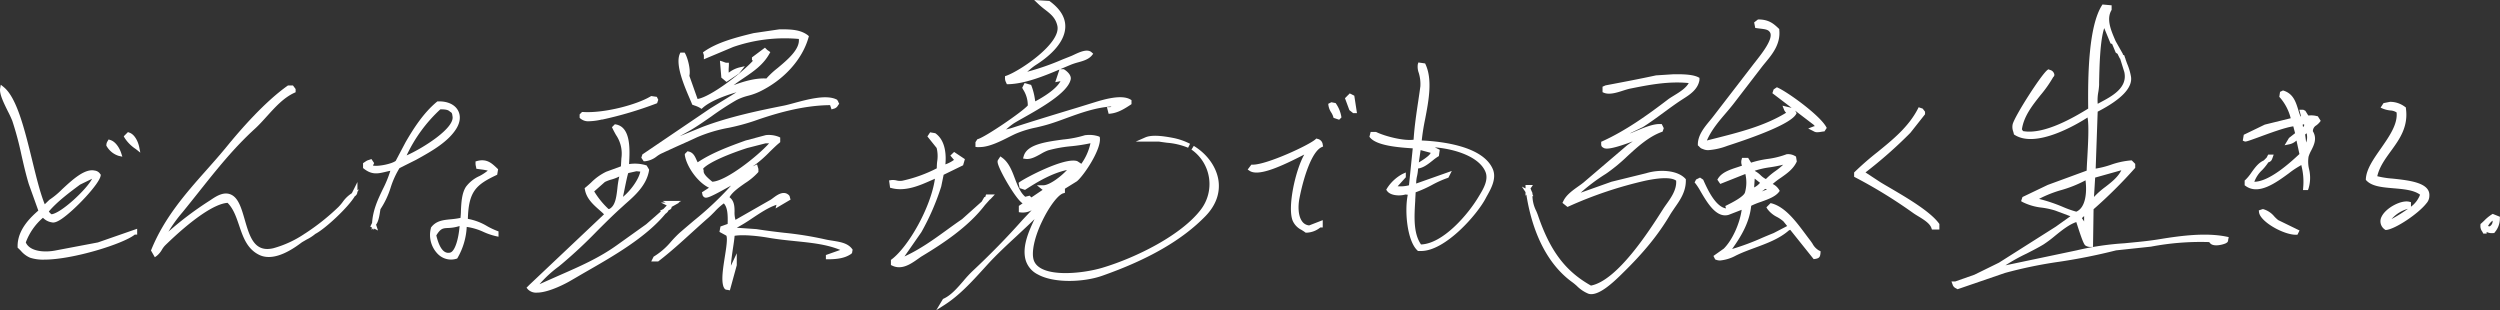
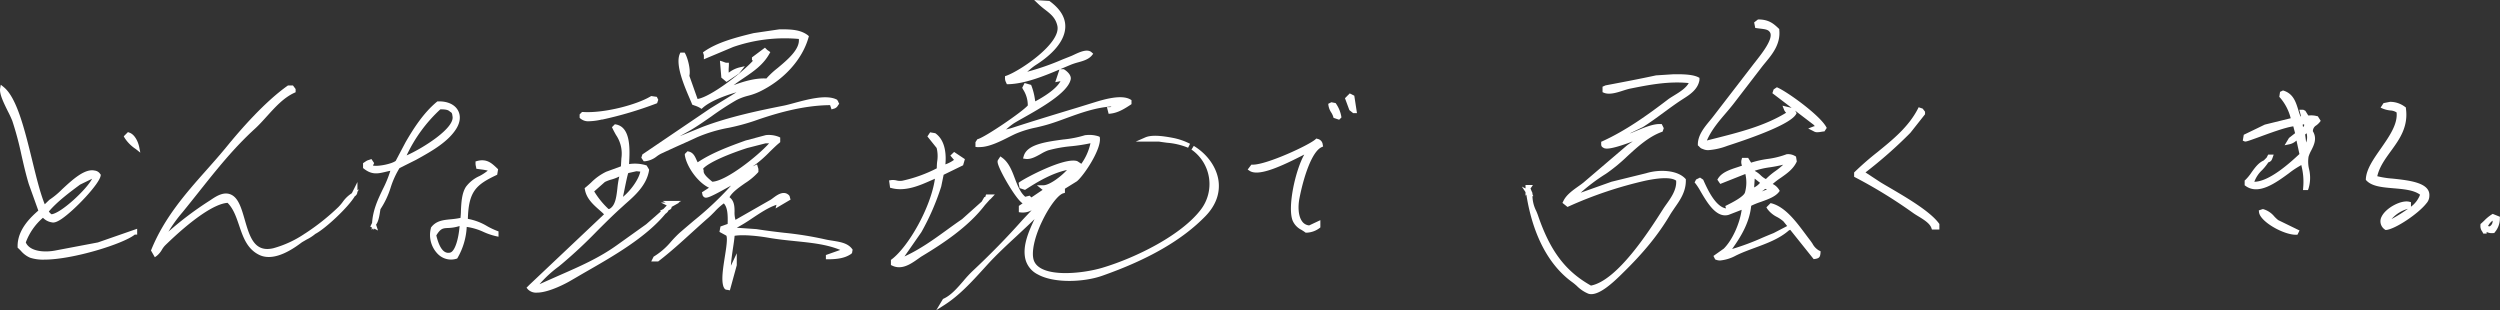
<svg xmlns="http://www.w3.org/2000/svg" viewBox="0 0 851.68 105.63">
  <rect x="0" y="0" width="851.68" height="105.63" fill="#333333" stroke="none" />
  <defs>
    <style>.cls-1{fill:#fff;}</style>
  </defs>
  <g id="レイヤー_2" data-name="レイヤー 2">
    <g id="レイヤー_1-2" data-name="レイヤー 1">
      <path class="cls-1" d="M121.77,64.75V62l-1.91,3.82a11.12,11.12,0,0,0-3.12,3,15.89,15.89,0,0,1-1.46,1.71,76.43,76.43,0,0,1-11.47,9.09l-.23.1h.07a36.19,36.19,0,0,1-10.52,4.84c-6.5,1.54-8.08-3.94-9.76-9.74-1-3.46-1.94-6.72-4-8.15-2.71-1.84-5.64.13-7.58,1.44l-.8.52A113.49,113.49,0,0,0,57.38,78.92a50,50,0,0,1,4.83-6.65c1.86-2.28,3.68-4.57,5.48-6.83,6.11-7.69,11.89-14.95,19.1-21.53,1.47-1.34,2.87-2.9,4.22-4.4,2.74-3,5.57-6.19,9.27-7.89l.43-.2V30.33l-.91-1.22H98.1l-.19.14C90,34.86,81.7,44.48,77.42,49.72c-2.27,2.79-4.71,5.54-7.07,8.2C63.27,65.89,56,74.14,51.57,85l-.14.33,1.32,2.31.68-.5a7.41,7.41,0,0,0,1.73-2.07,7.92,7.92,0,0,1,1.05-1.42c9.23-9,17-14.3,21.32-14.54,2,2,2.93,4.77,3.94,7.72,1.35,4,2.74,8,6.83,10,5.33,2.6,12.2-2.53,14.45-4.21.21-.16,1-.59,1.68-1a14.87,14.87,0,0,0,3-1.94c3.26-1.66,11.19-9,13.47-12.87l.06,0a1.75,1.75,0,0,0,.79-1.42l.52-.89Z" />
      <polygon class="cls-1" points="459.82 31.82 458.19 33.45 459.69 37.51 460.96 38.53 462.28 38.53 461.37 32.6 459.82 31.82" />
      <path class="cls-1" d="M815.07,60.84a30.36,30.36,0,0,1-5.2-.81c.73-3.16,2.62-5.77,4.62-8.53,3-4.1,6-8.34,5.14-14.55l0-.31-.25-.19a8.41,8.41,0,0,0-5.07-1.76h-.1l-2.21.44-1,1.54.82.36a9.52,9.52,0,0,0,2.45.6,4.29,4.29,0,0,1,2.18.67c.43,4-2.52,8.22-5.37,12.31-2.53,3.62-4.91,7-5.1,10.35l0,.33.22.23c1.9,2,5.44,2.3,9.19,2.62,3.41.29,6.92.58,9.06,2.19a9.16,9.16,0,0,1-3.1,4.09V68.87l-.56-.14c-2.76-.69-7.94,2.06-9.4,5a3.36,3.36,0,0,0,1,4.42l.24.19.31,0c3.09-.32,10.88-5.49,13.67-9.07a3.79,3.79,0,0,0,1-2.48C828,62.22,820.81,61.46,815.07,60.84Zm-.34,13.8a11.33,11.33,0,0,1,5.59-3.5,51.86,51.86,0,0,1-5.4,3.39Z" />
      <path class="cls-1" d="M455.2,35.39l-.18-.27-1.46-.29-1.07.54.07.53a6.08,6.08,0,0,0,.95,2.42,6,6,0,0,1,.69,1.46l.11.38,1.9.63L457,40l-.07-.38A11.06,11.06,0,0,0,455.2,35.39Z" />
      <path class="cls-1" d="M44,45.16,43.59,45l-1.43,1.43.26.49a13,13,0,0,0,3.81,3.84L47.8,52l-.38-1.94C47,48.08,45.8,45.7,44,45.16Z" />
      <path class="cls-1" d="M335.55,69.85h0L337.2,68a1.6,1.6,0,0,0,.44-.38l1.29-1.38h-3l-.3.9h-.31l-.88,1.53-6.71,6c-1.8,1.23-3.59,2.52-5.31,3.77-4.42,3.2-9,6.5-14.3,8.93l5.78-8.3a82.27,82.27,0,0,0,6.75-15.53l.82-4,6.63-3.23.61-2.1-3.67-2.45L323.76,53,325,54.47A11.5,11.5,0,0,1,322.07,56c.28-2.95.16-8-3.32-10.53l-.15-.1-1.73-.29-.93,1.4,3.15,3.93a11.53,11.53,0,0,1,.17,4.67,20.55,20.55,0,0,0-.12,2.26,47.61,47.61,0,0,1-11.62,4.2,4.69,4.69,0,0,1-2.06-.06,5.29,5.29,0,0,0-1.85-.13l-.73.12.35,2.49.49.12c4.76,1.25,9.62-.9,13.51-2.63l1.28-.56c-1.44,9.94-9.08,23.15-14.7,27.43l-.3.22v1.75l.43.2a5.31,5.31,0,0,0,2.36.55c2.42,0,4.66-1.59,6.42-2.83.53-.37,1-.73,1.47-1C321.17,83,329.88,77.3,335.55,69.85Z" />
-       <path class="cls-1" d="M450.2,50.15l.55-.25-.13-.59a2.17,2.17,0,0,0-1.79-2l-.4-.12-.31.29c-2.23,2-16.56,8.62-21.33,8.62h-.49l-1.25,1.66.66.44c3.11,2.08,11.19-1.75,18.52-5.5l.08,0c-3,5.27-5.77,17.86-3.94,22.47a6.32,6.32,0,0,0,3,3.14c.39.24.8.49,1.2.79l.23.17.28,0a7.83,7.83,0,0,0,4.73-1.79h.81V75L446,76.79a3.23,3.23,0,0,1-2.35-1.3c-1.49-1.94-1.46-5.43-.95-8C444.07,60.45,446.86,51.74,450.2,50.15Z" />
-       <path class="cls-1" d="M484.35,47.86a72.27,72.27,0,0,1,1.15-7.26c1.2-6.27,2.56-13.36.17-18.62l-.17-.37-2.3-.33-.19.61a6,6,0,0,0,.32,2.93,13.14,13.14,0,0,1,.55,4.58c-.19,1.46-.43,3.06-.68,4.75-.63,4.18-1.34,8.9-1.63,13.44-3.37.48-9.68-1.15-12.64-2.57l-.16-.07h-1.83l-.42,1.66.25.29c2.37,2.77,9.77,3.33,14.51,3.64L480,63.12a11.59,11.59,0,0,1-3.85.33l2.77-3.06V58.75l-1.06.48a14.18,14.18,0,0,0-5.38,5l-.23.41.27.38c1.12,1.65,4.34,1.82,6.27,1.24l.8.08c-1.15,5.52-.22,15.75,3.3,19l.18.17.25,0a6.68,6.68,0,0,0,.78,0c8.38,0,19.33-12.64,22.1-18.08.16-.31.35-.65.55-1,1.25-2.26,3.13-5.66,1.82-8.79C505.21,49.75,491.08,48.16,484.35,47.86Zm-1,7.47.61-4.19,3.42.92C487.29,52.49,486.54,53.41,483.37,55.33Zm-1.23,12.9c.05-.92.11-1.83.15-2.72A41.75,41.75,0,0,0,487.86,63a35.33,35.33,0,0,1,5.28-2.37l.29-.1,1.16-2.3-12.14,4.3a11.22,11.22,0,0,1,.31-2.6,15.46,15.46,0,0,0,.34-2.53c1.83-.22,3.46-1.52,4.92-2.68a17.57,17.57,0,0,1,1.85-1.36l.31-.18.3-2.15-1.67-.84c7.6.65,15.29,3.49,17.26,8.39,1.09,2.71-.77,5.81-2,7.85l-.29.48c-3.7,6.26-12.25,16.11-19.68,16.37C481.44,79.43,481.8,73.74,482.14,68.23Z" />
+       <path class="cls-1" d="M450.2,50.15l.55-.25-.13-.59a2.17,2.17,0,0,0-1.79-2l-.4-.12-.31.29c-2.23,2-16.56,8.62-21.33,8.62h-.49l-1.25,1.66.66.44c3.11,2.08,11.19-1.75,18.52-5.5l.08,0c-3,5.27-5.77,17.86-3.94,22.47a6.32,6.32,0,0,0,3,3.14c.39.24.8.49,1.2.79l.23.17.28,0a7.83,7.83,0,0,0,4.73-1.79V75L446,76.79a3.23,3.23,0,0,1-2.35-1.3c-1.49-1.94-1.46-5.43-.95-8C444.07,60.45,446.86,51.74,450.2,50.15Z" />
      <path class="cls-1" d="M19.17,85.28c-4.13.86-9.07.36-10.38-2.69a20.39,20.39,0,0,1,5.84-8.4l.07.06a5.32,5.32,0,0,0,3,1.51c.75.19,1.76-.17,3.19-1.11,4.48-3,13-12,13.4-14.8l.05-.32-.21-.26a2.56,2.56,0,0,0-1.86-1.16c-3.34-.77-7.49,3-11.16,6.42a26.94,26.94,0,0,1-4.29,3.54l-1.57,1.52c-1.52-3.68-2.86-9.16-4.27-14.93-2.58-10.53-5.25-21.42-9.72-25l-1-.79L.05,30.08C-.29,31.91,1.24,35,2.72,38a33.71,33.71,0,0,1,1.5,3.25,109.93,109.93,0,0,1,3.1,11.61c.73,3.2,1.48,6.51,2.48,9.82l3.25,9.06C10.48,74,5.88,78.25,6,84.05v.32l.24.22c.3.28.59.57.88.87a8.55,8.55,0,0,0,3.14,2.34,14.29,14.29,0,0,0,4.75.65c9.94,0,27.17-5.45,30.9-8.52h.82v-2L33.35,82.59ZM16.64,72.05c2.86-3.38,7.15-6.57,10.63-9.15l4.11-2C29.54,64.49,20.94,72.55,17.56,73A3.62,3.62,0,0,1,16.64,72.05Z" />
-       <path class="cls-1" d="M40.4,53.09l1.28.29-.4-1.25c-.44-1.37-1.72-3.85-3.74-4.45L37,47.51l-.38.64a2.33,2.33,0,0,0-.38,1.24l0,.29.17.24A7.23,7.23,0,0,0,40.4,53.09Z" />
      <path class="cls-1" d="M333.85,50.1c3.1,0,7.09-2,10.07-3.52.7-.35,1.34-.67,1.88-.92A35.22,35.22,0,0,1,353,43.43c1.43-.34,2.91-.69,4.43-1.16,1.88-.57,3.77-1.26,5.77-2,4.9-1.78,9.94-3.62,15.44-4l-.4.23H377.1l.58,2.28.65-.07c2.65-.29,4.91-1.76,6.8-3l.34-.23V34.11l-.36-.22c-3.08-1.81-9.11,0-12.35,1L367,36.67c-7.43,2.25-15.12,4.58-22.14,6.87a21.16,21.16,0,0,1-2.14.57l.56-.46a19,19,0,0,1,2.38-1.81c.75-.45,1.71-1,2.79-1.6,6-3.38,15.08-8.49,16.26-13,.54-1.75-1.66-3.26-2.11-3.55l-.19-.11H361.2l1.06-.46c1-.41,1.91-.81,2.77-1.16a22.83,22.83,0,0,1,2.25-.72c1.76-.49,3.57-1,4.71-2.38l.44-.55-.52-.47c-1.44-1.34-4.06-.11-6,.79-.42.2-.8.38-1.11.5L362,20.24a86.07,86.07,0,0,1-12.06,4.21l.89-.74a17.85,17.85,0,0,1,1.93-1.5c3.7-2.32,9.93-7.08,10.15-12.92.12-3.22-1.64-6.19-5.24-8.84l-.18-.13L352.31,0l1.48,1.42A26.63,26.63,0,0,0,356,3.27c1.93,1.5,3.6,2.79,4.21,5.51,1.34,5.92-12.59,15.3-17.33,17l-.5.17v.52a2.92,2.92,0,0,0,.34,1.57l.29.65h.5c5.61-.15,12-2.71,17.41-5L359.49,28l1.38-.27.41-.09c-1.44,2.81-6.15,5.59-8.59,6.89-.05-.25-.09-.5-.13-.75a21.14,21.14,0,0,0-1.16-4.53l-.14-.33-2.21-.64-.81,1.63.32.6a9.93,9.93,0,0,1,1.58,5.42c-2.05,2.31-14.36,10.66-16.93,11.43l-.26.08-.64,1v1.59l.65.1A6.33,6.33,0,0,0,333.85,50.1Z" />
      <path class="cls-1" d="M406.69,49.7l-.8,1.27a6,6,0,0,1,.52.36,14.32,14.32,0,0,1,2.74,20c-6.6,8.74-22.06,16.44-33.64,19.9-6.87,2.05-20.74,3.5-23.22-2.28-1.08-2.54,0-8,2.85-13.81,2.37-4.9,5.36-8.81,7.1-9.29l.55-.15V64.29l4-2.48.09-.06c2.42-2,8.26-10.81,7.82-14.7l-.05-.41-.37-.18a10.06,10.06,0,0,0-4.31-.43l-.25,0a37,37,0,0,1-7.52,1.49c-6.06.83-12.32,1.69-13.45,5.66l-.23.82.85.13c1.72.25,3.5-.74,5.21-1.69a14.55,14.55,0,0,1,2.5-1.22,44.47,44.47,0,0,1,8-1.42,59.13,59.13,0,0,0,6.41-1,18.84,18.84,0,0,1-3.11,7L367.17,55l-.22-.12C362.66,53.5,349.3,60.6,347.38,62l-.38.28.35,1.8,1.84.61.3-.19c4.32-2.8,9-5.5,14-6.59-2.06,2.25-5.94,5.21-8.09,5.21h0l-2.16,0,1.69,1.36.27.2-3.83,2.58-.61-.6-1.49.37c-1.69-1.43-2.58-3.76-3.53-6.22-1-2.68-2.08-5.45-4.3-7.07l-.64-.46-.43.65-.41.63c-.2.4-.13.93.22,1.88,1.19,3.2,6,11.45,8.19,12.84l-1.28.87v2.14l.65.08a6.24,6.24,0,0,0,3.72-.75l-3.11,3.29c-5.25,5.94-11,11.79-17,17.41a41.12,41.12,0,0,0-3.17,3.42c-2.07,2.4-4.21,4.88-6.71,6l-.22.1-2.29,3.82,2.68-1.7c5.12-3.25,9.32-7.86,13.38-12.31l1.53-1.68c3.06-3.33,6.48-6.5,9.79-9.56,2-1.88,4.09-3.79,6.09-5.76-1.89,4-4.16,9-3.13,13.54a8,8,0,0,0,4.27,5.31c5.57,3.08,15.71,2.64,21.91.45,15.82-5.56,27.33-12.22,35.21-20.34,3.45-3.56,5-7.69,4.43-12C414.48,57,411.35,52.53,406.69,49.7Z" />
      <path class="cls-1" d="M397.59,48.63a23.86,23.86,0,0,1,7.16,1.7l.67-1.34a21.83,21.83,0,0,0-6-2.05c-3.32-.62-7-1.11-9.26-.13l-3.27,1.44h8C395.81,48.4,396.7,48.51,397.59,48.63Z" />
      <path class="cls-1" d="M559.73,43.27c2.37-1.5,4.75-3.25,7.06-4.94,1.88-1.38,3.83-2.81,5.73-4.07l.9-.58c2.21-1.41,5-3.18,5.54-6.39v-.77l-.4-.21c-2-1-5.51-1.06-8.67-1l-5.58.36h-.11c-5.68,1.23-11.65,2.36-17.26,3.42l-1,.45v1.86l.46.2c1.79.76,4.31,0,6.54-.73.86-.27,1.68-.53,2.36-.67,6.13-1.23,13-2.62,20-1.9-.94,1.72-3.06,3.05-5,4.23-.85.54-1.65,1-2.34,1.56-6.75,5.14-14.08,10.39-22,14l-.48.21,0,.78c0,.87.34,1.06,1.12,1.45l.1,0c1.47.5,6.19-1.09,9.55-2.37l-.53.36c-.55.36-1.06.71-1.53,1.08L539.42,62.21c-.54.43-1.15.87-1.78,1.31-1.82,1.3-3.88,2.76-4.91,4.7l-.45.9L534,70.5l.41-.18a137.34,137.34,0,0,1,26.14-8.77c6.69-1.4,9.39-.82,10.47,0,.21,3-1.66,5.7-3.31,8-.4.56-.78,1.1-1.11,1.61l-.15.24C561.82,78.69,551,95.55,542,97.29c-8.66-4.85-13.88-11.75-18-23.76-.17-.51-.4-1.07-.65-1.66a11.79,11.79,0,0,1-1.29-5.06v0h.3l-.26-.52,0-.26H522l-.06-.12h.2l-.46-1-.08-.22-.12-.32-.11-.08.85-1.27h-2.52V64.2l-1.25-.63,1.25,1.88v1.26l.28-.41.1.58c2.24,13.46,7.64,23.58,15.6,29.29a19,19,0,0,1,1.52,1.26,12.07,12.07,0,0,0,3.9,2.62,3.22,3.22,0,0,0,1,.16c3,0,7-3.52,10.25-6.72l.28-.28C559.92,86.11,565,79.9,569,73.08c.44-.74,1-1.5,1.52-2.3,1.82-2.59,3.87-5.52,3.8-9.44v-.29l-.2-.21c-2.81-3-9-3.16-13.32-1.83L549,61.91l-10.5,3.74a62.76,62.76,0,0,1,8.43-6.34l.58-.39a59.32,59.32,0,0,0,6.86-5.69c3.55-3.25,7.21-6.61,11.7-8.27l.34-.13.39-1.17-.69-1.39-.43,0c-2.44-.16-5.8,1.28-9.06,2.66l-1.28.54.24-.19Z" />
      <path class="cls-1" d="M605.72,29.9l-.38-.18-1.11.74-.43,1.29,6.57,5L607.24,36l.53,1.35a2.68,2.68,0,0,0,.72,1.06c-7.42,4.53-15.87,6.65-25.59,9.09l-1.41.36c1.54-3.56,4-6.45,6.4-9.26.94-1.1,1.91-2.24,2.81-3.41l9.54-12.42c.38-.49.8-1,1.24-1.53,2.3-2.79,5.17-6.26,4.67-11.06l0-.28-.2-.19c-1.59-1.5-3.23-3.06-6.81-3.08h-.25l-1.3,1,.37,1.88.52.08c.45.07.89.12,1.3.17,1.89.23,2.82.39,3.33,1.51.81,2.19-2.78,6.78-4.5,9-.42.53-.76,1-1,1.27l-14,18.18c-.34.45-.73.91-1.13,1.4-1.81,2.19-4.07,4.91-4.07,8.06v.34l.25.22c.13.11.21.2.29.28a2.28,2.28,0,0,0,1.17.75,4.09,4.09,0,0,0,1.89.38,22.55,22.55,0,0,0,6.35-1.43l.57-.19c9.46-3.07,21.13-7.41,22.92-10.61l.21-.38-.5-.84,6.31,4.82.35.41.06.06L618,43l-2,.78,1.81.91a2.21,2.21,0,0,0,1.3.36,8.08,8.08,0,0,0,1.35-.15l.72-.11.34,0,.8-1.21-.22-.4C619.86,39.25,609.49,31.68,605.72,29.9Z" />
      <path class="cls-1" d="M643.86,64c-1.15-.67-2.22-1.29-3.14-1.85l-5.2-3.41a151.89,151.89,0,0,0,15.29-13.49l5-6.32v-.87L655,37l-1.37-.46-.29.57c-3.16,6.12-8.57,10.51-13.8,14.75a99.13,99.13,0,0,0-7.66,6.67l-.23.22v1.47l.4.22a164.87,164.87,0,0,1,19.53,12c.56.41,1.23.82,1.94,1.25,1.83,1.12,3.91,2.39,4.46,4l.17.51h2.54v-1.9l-.15-.2C657.52,72,649.62,67.38,643.86,64Z" />
      <path class="cls-1" d="M617.46,83c-.28-.41-.55-.82-.85-1.2-.52-.67-1.09-1.43-1.68-2.23-3-4-6.68-9-11.31-10.27l-.42-.11-1.44,1.44.3.51a9.18,9.18,0,0,0,3.38,2.81,12.56,12.56,0,0,1,2.11,1.45L608.84,77l-4.61,2.4c-1.21.48-2.44,1-3.7,1.53a84.56,84.56,0,0,1-10.45,3.9c2.86-4,5.93-8.9,6.5-14.72a24.87,24.87,0,0,1,3.29-1.33c2.4-.86,4.87-1.74,6.13-3.34l.31-.41-.26-.44a5.19,5.19,0,0,0-2.14-1.91,25,25,0,0,1,2.81-2.14c2-1.41,4.12-2.87,5.3-5.32l.1-.21-.27-1.67-.32-.18a4.58,4.58,0,0,0-2.71-.63h-.15l-.14.06a28.83,28.83,0,0,1-6.37,1.56,34.23,34.23,0,0,0-5.61,1.26l-1-1.62h-2.09l-.14.56a3.06,3.06,0,0,0,.13,2.08c-.49.18-1,.35-1.55.53-2.48.81-5.3,1.72-6.6,3.85l-.25.4,1,1.45,8.54-3.39a12.63,12.63,0,0,1-.14,6.35c-.55,1.47-4.44,3.43-5.9,4.16l-.79.4L588,71c-3.67-.59-6.45-6.84-7.68-9.59l-.09-.2-1.08-.72-1.34.67-.51,1,.33.38a22.62,22.62,0,0,1,1.74,2.71c2.27,3.86,5.37,9.15,9.54,7.94l4.43-1.72c-.66,4.76-3.2,10.35-6.09,13.22l-3.53,2.5.59,1.18.26.11a3.84,3.84,0,0,0,1.44.26,14,14,0,0,0,5.44-1.72l.74-.35c1.83-.84,3.78-1.56,5.67-2.26,4.11-1.52,8.36-3.09,11.54-5.9l.47-.23,8,10,.42-.06c1.59-.21,1.79-.78,1.91-2.12l0-.54-.5-.21A5.78,5.78,0,0,1,617.46,83ZM597.8,58.16A28.91,28.91,0,0,1,602.92,57a44.87,44.87,0,0,0,4.57-.89,23.82,23.82,0,0,1-2.71,2.2A23.56,23.56,0,0,0,601.59,61a7,7,0,0,1-1.79-1.3,8.44,8.44,0,0,0-1.94-1.44Zm2.38,7.06a8.08,8.08,0,0,0,1.15-.87l.67.17Zm-2.4-4.37,1.81,1.43a6,6,0,0,1-2,1.58Z" />
      <path class="cls-1" d="M235.71,35.35l.12.31.81.3a8.6,8.6,0,0,1,1.87.82l.48.32.43-.38c2.36-2.11,7-4,11.48-5.28l-9,5.54L218.85,52.6l-.37,1.13.81,1.21.44,0a7.66,7.66,0,0,0,4-1.66,10.46,10.46,0,0,1,1.48-.93c2.17-1,4.47-2.07,6.7-3.06,1.85-.83,3.77-1.68,5.54-2.52a50.27,50.27,0,0,1,10.82-3.24A72.61,72.61,0,0,0,257,41.18c6.52-2.29,16.15-5.29,25.79-5.36l.49,1.45.7-.22a2.12,2.12,0,0,0,1.42-1c.06-.09.12-.2.22-.33l.27-.37-.41-.82.11-.15h-.19L285.2,34l-.22-.12c-3.54-1.75-9.94,0-14.6,1.26-1.33.36-2.48.67-3.34.84-8.73,1.73-18.78,3.85-27.68,7.24l-7.76,3.17c.6-.35,1.2-.68,1.78-1s1.23-.68,1.79-1c2.45-1.44,4.9-3.15,7.27-4.8a99,99,0,0,1,8.37-5.45,18.33,18.33,0,0,1,4-1.51,21.32,21.32,0,0,0,3.84-1.35c8.36-4,14.63-10.94,16.78-18.47l.14-.49L275.2,12c-2.37-1.79-5.34-2.07-9.74-2l-8.71,1.28c-6.34,1.54-12.4,3.17-16.81,6.23l-.46.32.31,1v1.37l10-4.2a53.68,53.68,0,0,1,22.35-2.73c.4,3.52-3.82,7.06-7.24,9.92a28.06,28.06,0,0,0-3.82,3.56c-3.54-.23-7.57.92-11.14,2.26,1.14-.88,2.34-1.69,3.52-2.49,3.21-2.17,6.53-4.41,8.63-8.17l.34-.6L261.36,17l-.76-.76-4.43,3.31v.87l.31.3c-3.78,4.16-14.39,12.29-18.84,13l-2.79-7.88c.5-2.18-.6-6.1-1.39-7.53l-.21-.38h-1.48l-.2.46c-1.54,3.68,1.49,10.74,3.31,15C235.21,34.15,235.5,34.83,235.71,35.35Z" />
      <path class="cls-1" d="M248.31,22.14l0-.77h-1l-2.05-.69.48,5.77,1.75,1.46,4.25-2.83,2-2.53-2,.46a9.91,9.91,0,0,0-3.48,1.75,13.9,13.9,0,0,1,0-1.68C248.29,22.78,248.3,22.46,248.31,22.14Z" />
      <path class="cls-1" d="M200.85,41.3a21.18,21.18,0,0,0,4.17-.58l.22,0a127.47,127.47,0,0,0,18.29-5.43l.33-.13.39-1.17-.49-1-1.91-.27-.23.13c-4.75,2.84-15.81,5.77-23,5.3l-.34,0-.82.82v1.15l.21.21A4.21,4.21,0,0,0,200.85,41.3Z" />
      <path class="cls-1" d="M226.72,72.81l0,0h0a2.73,2.73,0,0,0,1.08-1.22c.52-.17.94-.38,1-1a.25.25,0,0,1,0-.09.54.54,0,0,0,.16-.1l2.54-1.42h-.42l1-.53-6.39,0,1.08.55h-1.62l2,1L226,71.2l-1.14.57.26.27-5,4.37-10.08,7.2c-6,4.29-12.49,7.13-19.36,10.14-2.24,1-4.55,2-6.89,3.08a39.71,39.71,0,0,1,6.5-6l1.22-1a160.55,160.55,0,0,0,11.83-11.06c2.76-2.76,5.63-5.62,8.53-8.22l1.09-1c3.27-2.86,7.34-6.42,8.16-11.54l0-.26-.83-1.39-.28-.08a13.12,13.12,0,0,0-5.71-.38c.27-4.68.73-12.51-4.44-13.5l-.39-.07-1,1,.23.47c.36.77.75,1.46,1.12,2.13a11.24,11.24,0,0,1,1.87,8l-.16,2.74-5,1.83a18.69,18.69,0,0,0-5.17,3.7c-.62.57-1.22,1.11-1.85,1.62l-.34.28.08.44c.54,3.1,2.82,5.13,4.84,6.92.59.53,1.17,1,1.68,1.55l-25.4,24-1,1,.44.53a3.88,3.88,0,0,0,3.1,1.15c4.33,0,10.73-3.64,10.82-3.69,1.77-1,3.63-2.11,5.52-3.2C209,87.22,220.07,80.88,226.72,72.81Zm-8.59-14.35c-.54,2.73-3.41,6.61-5.9,8.6.15-.7.33-1.56.54-2.59.38-1.89.95-4.68,1.26-5.51l2.8-.63Zm-7.8,5.67c-.35,3-.68,5.84-2.63,7l-.39.08a28,28,0,0,1-4.88-6L206.06,62a12.36,12.36,0,0,1,2.34-.87,14.8,14.8,0,0,0,2.57-1A31.47,31.47,0,0,0,210.33,64.13Z" />
      <path class="cls-1" d="M283.64,82c-.92-.14-1.87-.29-2.78-.51a116.24,116.24,0,0,0-13.76-2.19c-3-.35-6.13-.72-9.4-1.25L251,77.59a60.18,60.18,0,0,0,5.3-3.26c2.76-1.83,5.6-3.72,8.22-4.55l-.3,1.23,5.09-3-.22-.83a1.28,1.28,0,0,0-.62-.93l-.17-.13c-1.71-1.08-3.69.4-5,1.38-.32.23-.6.45-.83.58l-11.91,6.81a8.55,8.55,0,0,1-.32-2.76c0-1.76-.08-3.73-1.72-4.94,1-1.78,3.19-3.3,5.29-4.78a21.58,21.58,0,0,0,4.4-3.64l.16-.21v-1L257.91,56l-1.52.69,1-.67a41.65,41.65,0,0,0,4.9-4.37c1.05-1,2.14-2.11,3.25-3l.26-.23V46.85l-.41-.2a9.23,9.23,0,0,0-4.5-.62L254,47.87c-6.14,2.21-11.63,4.3-16.32,7.42-.16-.28-.31-.61-.46-.95-.47-1.05-1.06-2.37-2.6-2.72l-.4-.09-.92.92,0,.37c.54,3.82,4.33,9.3,8.24,11.13l-2.42,1.57.14.53c0,.16.06.26.07.32a1,1,0,0,0,.36.63l.29.23c.78.43,2.25-.21,8.31-3.58l.76-.42a110.36,110.36,0,0,1-12.61,11.89c-1.59,1.35-3.17,2.69-4.69,4-1.06.94-2.08,2-3.07,3.11a23.73,23.73,0,0,1-5.79,5.07l-.21.12-.83,1.66h2.37l.2-.16c3.91-3,7.66-6.41,11.28-9.71,1.86-1.68,3.77-3.42,5.68-5.08.72-.63,1.4-1.33,2.06-2a21.61,21.61,0,0,1,3.14-2.84c1.31,1.37,1.4,4,1.31,7l-2.44.87L245.1,79l2.33,1.27c.51.85-.07,4.54-.51,7.25-.62,4-1.27,8-.41,10.26l.07.13.13.22a1,1,0,0,0,.9.59l.35.06.69.13L251,90.35l0-4.07-2,4.24c.09-1.82.45-4.23.72-6.06.25-1.62.46-3.06.54-4.13,3.11-.52,8.64.15,11.57.67,3.11.54,6.16.85,9.11,1.15,5.47.56,10.67,1.08,15.32,3l-4.9,1.73v1.45h.75c3.37,0,5.69-.48,7.43-1.56l.22-.14a1,1,0,0,0,.59-.9c0-.08,0-.2.06-.35l.06-.32-.19-.27C288.8,82.82,286.29,82.43,283.64,82ZM239.55,57.43c2.1-2.25,9.09-5.1,15-7l6.21-1.59H262c-3.89,4.32-14.55,12.82-19.33,13.07l-.41-.34c-1.06-.9-2.66-2.25-2.54-3.32v-.12Z" />
      <path class="cls-1" d="M789.4,39.58a7.47,7.47,0,0,0-2.77-.24h-.27l-1-1.61-.72-.35h-1.32l.57,2.26-.2,0c-.29-.73-.52-1.49-.74-2.22-.83-2.68-1.68-5.44-4.91-6.51l-.29-.09-1,.48L776.49,33l.27.28a17.07,17.07,0,0,1,3.62,7l-8.83,2.17-7.16,3.46-.34,2,.53.23c.44.2.81.09,5-1.44,3.65-1.34,9-3.32,11.68-3.66l.61,2.33L779.79,47l-1.49,2.49,1.68-.35a4.83,4.83,0,0,0,2.12-1.06l.25-.19,1,4.58c-3,2.8-10.14,9.37-15.36,9.46A10.21,10.21,0,0,1,770.59,58a17.07,17.07,0,0,0,1.95-2.37l.19-.3c1-.32,1.2-.78,1.5-1.66l.35-1H772.7l-.51,1-1,1c-1.82.8-3,2.46-4.18,4.09a15.55,15.55,0,0,1-2.06,2.52l-.26.22v1.62l.31.22c4.43,3.25,10.37-1.1,14.71-4.27a29.61,29.61,0,0,1,4-2.67l.26-.2a22.12,22.12,0,0,1,.66,7.74l-.06.81h1.68l.19-.49a12.63,12.63,0,0,0,.19-6.66,10.92,10.92,0,0,1-.17-4.22,11.09,11.09,0,0,1,.89-2.08c.94-1.84,2.1-4.12.58-6.59a2.3,2.3,0,0,1,1.17-2,6.47,6.47,0,0,0,1.19-1.13l.31-.41-1-1.59Zm-3.61,5.81a5.32,5.32,0,0,1-.14,3.16l-.35-2.73Zm-1.21-2.08-.13-.85.47-.14C785.05,42.72,784.93,42.94,784.58,43.31Z" />
      <path class="cls-1" d="M774.8,73.75A7.66,7.66,0,0,0,771,71.24l-.19,0-1.3.44.07.6c.37,3.24,8.34,7.69,12.52,7.69h.57l.72-1.45-7.27-3.54A11.29,11.29,0,0,1,774.8,73.75Z" />
-       <path class="cls-1" d="M735.6,81.5c-4.29.7-8.15,1-11.89,1.38a96.81,96.81,0,0,0-16.22,2.4l-24.28,5.11a61.16,61.16,0,0,1,7.19-4c1.94-1,3.94-2,5.76-3.11a41.43,41.43,0,0,0,4-3c2.31-1.86,4.69-3.78,7.17-4.63.15.42.33,1,.52,1.59,1.29,4,2,5.81,2.49,6.31l.09.08a3,3,0,0,0,1.84.49l.76,0,.19-12.84a159.4,159.4,0,0,0,14-13.89l.19-.21V55.83l-1.17-1.18-.34,0a27.38,27.38,0,0,0-6.81,1.49,30.59,30.59,0,0,1-5.15,1.3l.68-19.4c8.11-4.17,11.93-8.18,11.35-11.92a19.63,19.63,0,0,0-1.29-4.36c-.21-.57-.43-1.17-.64-1.79h.07l-.14-.2c-.06-.2-.13-.38-.18-.58l-.1-.32-.47-.24-.07-.1h.14L720.73,14l-.2-.47c-1.33-3.1-3-6.95-1.25-10l.09-.17V1.81l-3.12-.28-.24.39c-4.43,7.14-4.77,23.33-4.62,35.08-4.39,2.69-14.91,9-22.19,7.66l-.39-.58c.64-4.49,3.54-8.14,6.34-11.67a41.26,41.26,0,0,0,4.29-6.09l.1-.11c.5-.48.33-1,.1-1.43a1.9,1.9,0,0,0-1.17-.93l-.67-.24-.33.25c-2.12,1.64-10.92,15.38-11.79,18.39a4.41,4.41,0,0,0,.18,2.6c.06.21.12.43.17.66l.07.3.26.16c7.26,4.61,21-3.49,24.81-5.94.54,2.79.16,9.34-.09,13.85-.1,1.68-.18,3.16-.21,4.25L697.6,63,689,67.12l-.47,1.41.52.31a19.12,19.12,0,0,0,6.5,1.89,26.69,26.69,0,0,1,4.6,1l5.18,1.94-5,3.56L681,89.48l-8.37,4.11-6.54,2.3H664.8l.38,1a2,2,0,0,0,1.15,1.32l.26.15.3.17L683,93a149.6,149.6,0,0,1,18.61-3.84,195.94,195.94,0,0,0,19.29-3.87l11.91-1.27a90.36,90.36,0,0,1,19.79-1.55l.36.42c1.13,1.26,4.19.5,5.29,0l.22-.14a1,1,0,0,0,.59-.9c0-.08,0-.2.06-.35l.14-.73-.73-.15C751.62,79.22,743.43,80.21,735.6,81.5ZM703,70.59a55.29,55.29,0,0,0-8.35-2.83,39.22,39.22,0,0,1,7.54-3,41.53,41.53,0,0,0,8.29-3.33c.54,4.27,0,9.36-3.15,10.68A33.83,33.83,0,0,1,703,70.59Zm17.77-52.66.75.51-.1,0,.75,1.5h.09l1.44,4.63c1.17,5.36-4.23,8.22-8.18,10.31l-.89.48a14.71,14.71,0,0,1,.22-4.07,23.07,23.07,0,0,0,.26-2.37v-.92c.12-5.41.3-14.11,1.74-18.42L719,14.8l.54.18ZM710,73.57v1.87l-.77-1.16h0A3.43,3.43,0,0,0,710,73.57ZM722.68,58c-1.1,2.28-3.27,4-5.37,5.62a28.17,28.17,0,0,0-3.95,3.48l.4-6.6Z" />
      <path class="cls-1" d="M155.51,43.74c1.33-2.21,1.5-4.41.47-6.2-1.14-2-3.64-3.09-6.71-3H149l-.2.17c-4.5,3.73-7.89,9-10.63,13.73l-3.36,6.36c-1.23,1-5.9,2-7.76,1.6l.41-.83-.92-1.38-.82.28a3.64,3.64,0,0,0-1.16.53l-.88.59v1.66l.29.23c2.76,2.16,4.79,1.68,7.36,1.07.51-.12,1.06-.25,1.65-.37a38.89,38.89,0,0,1-2.58,6.3c-1.65,3.45-3.35,7-3.64,11.45l-.63,1.27.54.27-.05.84.51-.59v.44h.36v-.28l1.29.65-.66-2c.77-1,1.11-2.8,1.38-4.6.05-.3.08-.53.11-.67a28.74,28.74,0,0,0,3.49-7.4,29.36,29.36,0,0,1,3-6.59l5.62-2.81.56-.31C147,51.53,152.76,48.29,155.51,43.74ZM153.25,38l.17.12c.42.24.59.4.7,1.24l0,.11c1.12,4-10,11-15.59,13.47A50.44,50.44,0,0,1,150,37.26C151.31,37.23,152.62,37.32,153.25,38Z" />
      <path class="cls-1" d="M166,77.07a19.55,19.55,0,0,0-6.61-2.51c.24-9.46,2.9-11.64,9.64-14.87l.35-.17.31-1.86L169,57c-1.52-1.42-3.24-3-6.43-2.16L162,55l0,.59a3.57,3.57,0,0,0,.08.85c0,.1.06.25.11.51l.09.54.53.08,1,.14a20.21,20.21,0,0,1,2.37.41A16.15,16.15,0,0,1,163.3,60a11.6,11.6,0,0,0-4.56,3.63c-1.44,2.21-1.59,5.44-1.72,8.3,0,.82-.08,1.6-.14,2.3a29.06,29.06,0,0,1-3.39.48c-2.51.25-4.89.48-6.6,2.73l-.09.12,0,.14a9.25,9.25,0,0,0,2.35,8.83,6.37,6.37,0,0,0,4.48,1.9,6.3,6.3,0,0,0,1.85-.28l.26-.07.15-.24A23.38,23.38,0,0,0,159,77.3a20.54,20.54,0,0,1,5.69,1.7,22.68,22.68,0,0,0,4.24,1.45l.9.19V78.83l-.49-.18A25.72,25.72,0,0,1,166,77.07ZM148.64,80.2c1.46-2.4,2.26-2.44,3.93-2.53a14.31,14.31,0,0,0,4-.67c-.3,4.07-1.46,8.35-3.05,9a2.34,2.34,0,0,1-1.95-.18C150.36,85.14,149.37,83.24,148.64,80.2Z" />
      <path class="cls-1" d="M851.67,73.86l-2.47-1-.27.16a13.83,13.83,0,0,0-2.54,2.06c-.35.34-.72.7-1.14,1.06l-.22.18v.29a3.13,3.13,0,0,0,.64,2.34l.32.63h1.14l0-.56a3.94,3.94,0,0,0,2.28.38h.3l.18-.25a7.18,7.18,0,0,0,1.74-4.88ZM848.33,77c-.18.14-.24.17-.73,0a5.3,5.3,0,0,1,1.56-1.83A2,2,0,0,1,848.33,77Z" />
    </g>
  </g>
</svg>